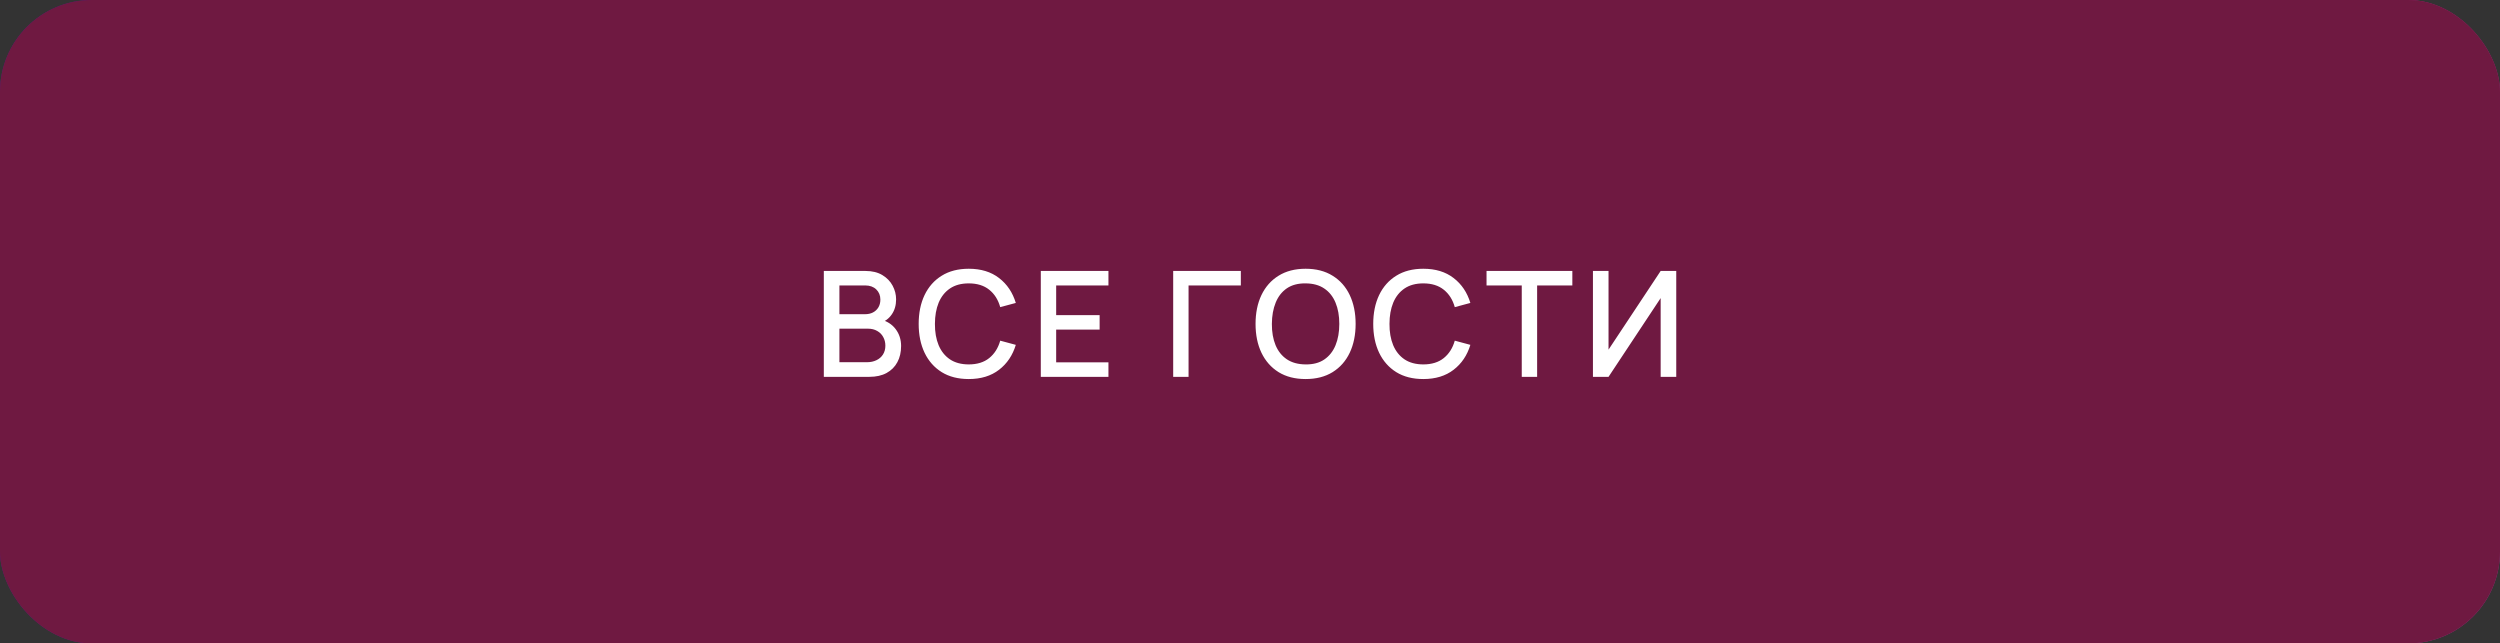
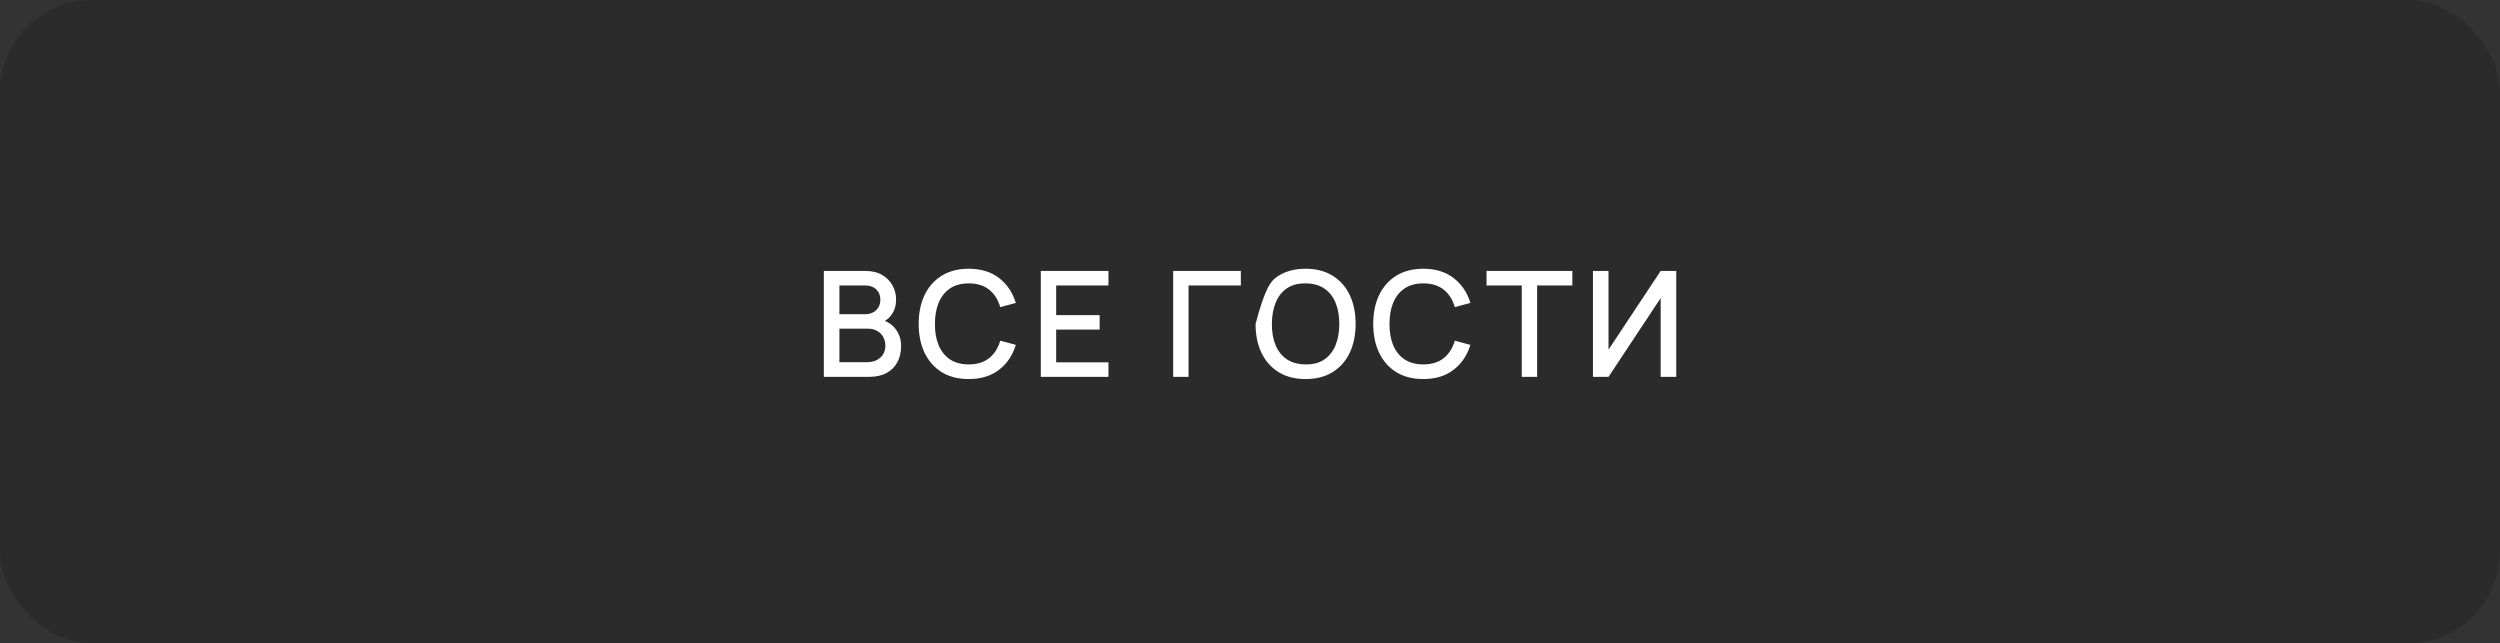
<svg xmlns="http://www.w3.org/2000/svg" width="272" height="70" viewBox="0 0 272 70" fill="none">
  <rect x="0" y="0" width="272" height="70" fill="#333333" stroke="none" />
-   <rect width="272" height="70" rx="10" fill="url(#paint0_radial_2750_559)" fill-opacity="0.7" />
-   <rect width="272" height="70" rx="10" fill="#821D4C" style="mix-blend-mode:hue" />
  <rect width="272" height="70" rx="10" fill="black" fill-opacity="0.15" />
-   <path d="M89.632 41V29.48H94.16C94.89 29.48 95.504 29.629 96 29.928C96.496 30.227 96.869 30.613 97.12 31.088C97.37 31.557 97.496 32.053 97.496 32.576C97.496 33.211 97.338 33.755 97.024 34.208C96.714 34.661 96.296 34.971 95.768 35.136L95.752 34.744C96.488 34.925 97.053 35.28 97.448 35.808C97.842 36.331 98.04 36.941 98.04 37.64C98.04 38.317 97.904 38.907 97.632 39.408C97.365 39.909 96.973 40.301 96.456 40.584C95.944 40.861 95.322 41 94.592 41H89.632ZM91.328 39.408H94.336C94.714 39.408 95.053 39.336 95.352 39.192C95.656 39.048 95.893 38.843 96.064 38.576C96.24 38.304 96.328 37.981 96.328 37.608C96.328 37.261 96.25 36.949 96.096 36.672C95.946 36.389 95.728 36.168 95.44 36.008C95.157 35.843 94.824 35.76 94.44 35.76H91.328V39.408ZM91.328 34.184H94.136C94.445 34.184 94.722 34.123 94.968 34C95.218 33.872 95.416 33.691 95.56 33.456C95.709 33.216 95.784 32.928 95.784 32.592C95.784 32.144 95.634 31.776 95.336 31.488C95.037 31.2 94.637 31.056 94.136 31.056H91.328V34.184ZM105.4 41.24C104.248 41.24 103.266 40.989 102.456 40.488C101.645 39.981 101.024 39.277 100.592 38.376C100.165 37.475 99.952 36.429 99.952 35.24C99.952 34.051 100.165 33.005 100.592 32.104C101.024 31.203 101.645 30.501 102.456 30C103.266 29.493 104.248 29.24 105.4 29.24C106.728 29.24 107.826 29.576 108.696 30.248C109.57 30.92 110.178 31.824 110.52 32.96L108.824 33.416C108.6 32.611 108.2 31.979 107.624 31.52C107.053 31.061 106.312 30.832 105.4 30.832C104.584 30.832 103.904 31.016 103.36 31.384C102.816 31.752 102.405 32.267 102.128 32.928C101.856 33.589 101.72 34.36 101.72 35.24C101.714 36.12 101.848 36.891 102.12 37.552C102.397 38.213 102.808 38.728 103.352 39.096C103.901 39.464 104.584 39.648 105.4 39.648C106.312 39.648 107.053 39.419 107.624 38.96C108.2 38.496 108.6 37.864 108.824 37.064L110.52 37.52C110.178 38.656 109.57 39.56 108.696 40.232C107.826 40.904 106.728 41.24 105.4 41.24ZM113.239 41V29.48H120.599V31.056H114.911V34.288H119.639V35.864H114.911V39.424H120.599V41H113.239ZM127.643 41V29.48H135.003V31.056H129.315V41H127.643ZM142.052 41.24C140.9 41.24 139.919 40.989 139.108 40.488C138.297 39.981 137.676 39.277 137.244 38.376C136.817 37.475 136.604 36.429 136.604 35.24C136.604 34.051 136.817 33.005 137.244 32.104C137.676 31.203 138.297 30.501 139.108 30C139.919 29.493 140.9 29.24 142.052 29.24C143.199 29.24 144.177 29.493 144.988 30C145.804 30.501 146.425 31.203 146.852 32.104C147.279 33.005 147.492 34.051 147.492 35.24C147.492 36.429 147.279 37.475 146.852 38.376C146.425 39.277 145.804 39.981 144.988 40.488C144.177 40.989 143.199 41.24 142.052 41.24ZM142.052 39.648C142.868 39.659 143.545 39.48 144.084 39.112C144.628 38.739 145.036 38.221 145.308 37.56C145.58 36.893 145.716 36.12 145.716 35.24C145.716 34.36 145.58 33.592 145.308 32.936C145.036 32.275 144.628 31.76 144.084 31.392C143.545 31.024 142.868 30.837 142.052 30.832C141.236 30.821 140.556 31 140.012 31.368C139.473 31.736 139.068 32.253 138.796 32.92C138.524 33.587 138.385 34.36 138.38 35.24C138.375 36.12 138.508 36.891 138.78 37.552C139.052 38.208 139.46 38.72 140.004 39.088C140.553 39.456 141.236 39.643 142.052 39.648ZM154.856 41.24C153.704 41.24 152.722 40.989 151.912 40.488C151.101 39.981 150.48 39.277 150.048 38.376C149.621 37.475 149.408 36.429 149.408 35.24C149.408 34.051 149.621 33.005 150.048 32.104C150.48 31.203 151.101 30.501 151.912 30C152.722 29.493 153.704 29.24 154.856 29.24C156.184 29.24 157.282 29.576 158.152 30.248C159.026 30.92 159.634 31.824 159.976 32.96L158.28 33.416C158.056 32.611 157.656 31.979 157.08 31.52C156.509 31.061 155.768 30.832 154.856 30.832C154.04 30.832 153.36 31.016 152.816 31.384C152.272 31.752 151.861 32.267 151.584 32.928C151.312 33.589 151.176 34.36 151.176 35.24C151.17 36.12 151.304 36.891 151.576 37.552C151.853 38.213 152.264 38.728 152.808 39.096C153.357 39.464 154.04 39.648 154.856 39.648C155.768 39.648 156.509 39.419 157.08 38.96C157.656 38.496 158.056 37.864 158.28 37.064L159.976 37.52C159.634 38.656 159.026 39.56 158.152 40.232C157.282 40.904 156.184 41.24 154.856 41.24ZM165.567 41V31.056H161.735V29.48H171.071V31.056H167.239V41H165.567ZM182.376 41H180.68V32.432L175.008 41H173.312V29.48H175.008V38.04L180.68 29.48H182.376V41Z" fill="white" />
+   <path d="M89.632 41V29.48H94.16C94.89 29.48 95.504 29.629 96 29.928C96.496 30.227 96.869 30.613 97.12 31.088C97.37 31.557 97.496 32.053 97.496 32.576C97.496 33.211 97.338 33.755 97.024 34.208C96.714 34.661 96.296 34.971 95.768 35.136L95.752 34.744C96.488 34.925 97.053 35.28 97.448 35.808C97.842 36.331 98.04 36.941 98.04 37.64C98.04 38.317 97.904 38.907 97.632 39.408C97.365 39.909 96.973 40.301 96.456 40.584C95.944 40.861 95.322 41 94.592 41H89.632ZM91.328 39.408H94.336C94.714 39.408 95.053 39.336 95.352 39.192C95.656 39.048 95.893 38.843 96.064 38.576C96.24 38.304 96.328 37.981 96.328 37.608C96.328 37.261 96.25 36.949 96.096 36.672C95.946 36.389 95.728 36.168 95.44 36.008C95.157 35.843 94.824 35.76 94.44 35.76H91.328V39.408ZM91.328 34.184H94.136C94.445 34.184 94.722 34.123 94.968 34C95.218 33.872 95.416 33.691 95.56 33.456C95.709 33.216 95.784 32.928 95.784 32.592C95.784 32.144 95.634 31.776 95.336 31.488C95.037 31.2 94.637 31.056 94.136 31.056H91.328V34.184ZM105.4 41.24C104.248 41.24 103.266 40.989 102.456 40.488C101.645 39.981 101.024 39.277 100.592 38.376C100.165 37.475 99.952 36.429 99.952 35.24C99.952 34.051 100.165 33.005 100.592 32.104C101.024 31.203 101.645 30.501 102.456 30C103.266 29.493 104.248 29.24 105.4 29.24C106.728 29.24 107.826 29.576 108.696 30.248C109.57 30.92 110.178 31.824 110.52 32.96L108.824 33.416C108.6 32.611 108.2 31.979 107.624 31.52C107.053 31.061 106.312 30.832 105.4 30.832C104.584 30.832 103.904 31.016 103.36 31.384C102.816 31.752 102.405 32.267 102.128 32.928C101.856 33.589 101.72 34.36 101.72 35.24C101.714 36.12 101.848 36.891 102.12 37.552C102.397 38.213 102.808 38.728 103.352 39.096C103.901 39.464 104.584 39.648 105.4 39.648C106.312 39.648 107.053 39.419 107.624 38.96C108.2 38.496 108.6 37.864 108.824 37.064L110.52 37.52C110.178 38.656 109.57 39.56 108.696 40.232C107.826 40.904 106.728 41.24 105.4 41.24ZM113.239 41V29.48H120.599V31.056H114.911V34.288H119.639V35.864H114.911V39.424H120.599V41H113.239ZM127.643 41V29.48H135.003V31.056H129.315V41H127.643ZM142.052 41.24C140.9 41.24 139.919 40.989 139.108 40.488C138.297 39.981 137.676 39.277 137.244 38.376C136.817 37.475 136.604 36.429 136.604 35.24C137.676 31.203 138.297 30.501 139.108 30C139.919 29.493 140.9 29.24 142.052 29.24C143.199 29.24 144.177 29.493 144.988 30C145.804 30.501 146.425 31.203 146.852 32.104C147.279 33.005 147.492 34.051 147.492 35.24C147.492 36.429 147.279 37.475 146.852 38.376C146.425 39.277 145.804 39.981 144.988 40.488C144.177 40.989 143.199 41.24 142.052 41.24ZM142.052 39.648C142.868 39.659 143.545 39.48 144.084 39.112C144.628 38.739 145.036 38.221 145.308 37.56C145.58 36.893 145.716 36.12 145.716 35.24C145.716 34.36 145.58 33.592 145.308 32.936C145.036 32.275 144.628 31.76 144.084 31.392C143.545 31.024 142.868 30.837 142.052 30.832C141.236 30.821 140.556 31 140.012 31.368C139.473 31.736 139.068 32.253 138.796 32.92C138.524 33.587 138.385 34.36 138.38 35.24C138.375 36.12 138.508 36.891 138.78 37.552C139.052 38.208 139.46 38.72 140.004 39.088C140.553 39.456 141.236 39.643 142.052 39.648ZM154.856 41.24C153.704 41.24 152.722 40.989 151.912 40.488C151.101 39.981 150.48 39.277 150.048 38.376C149.621 37.475 149.408 36.429 149.408 35.24C149.408 34.051 149.621 33.005 150.048 32.104C150.48 31.203 151.101 30.501 151.912 30C152.722 29.493 153.704 29.24 154.856 29.24C156.184 29.24 157.282 29.576 158.152 30.248C159.026 30.92 159.634 31.824 159.976 32.96L158.28 33.416C158.056 32.611 157.656 31.979 157.08 31.52C156.509 31.061 155.768 30.832 154.856 30.832C154.04 30.832 153.36 31.016 152.816 31.384C152.272 31.752 151.861 32.267 151.584 32.928C151.312 33.589 151.176 34.36 151.176 35.24C151.17 36.12 151.304 36.891 151.576 37.552C151.853 38.213 152.264 38.728 152.808 39.096C153.357 39.464 154.04 39.648 154.856 39.648C155.768 39.648 156.509 39.419 157.08 38.96C157.656 38.496 158.056 37.864 158.28 37.064L159.976 37.52C159.634 38.656 159.026 39.56 158.152 40.232C157.282 40.904 156.184 41.24 154.856 41.24ZM165.567 41V31.056H161.735V29.48H171.071V31.056H167.239V41H165.567ZM182.376 41H180.68V32.432L175.008 41H173.312V29.48H175.008V38.04L180.68 29.48H182.376V41Z" fill="white" />
  <defs>
    <radialGradient id="paint0_radial_2750_559" cx="0" cy="0" r="1" gradientUnits="userSpaceOnUse" gradientTransform="translate(6.909 8.11037e-05) rotate(15.127) scale(333.746 1602.09)">
      <stop stop-color="#6300B0" />
      <stop offset="0.215" stop-color="#D71691" />
      <stop offset="0.407" stop-color="#E41E9D" />
      <stop offset="0.595" stop-color="#BF59D3" />
      <stop offset="0.746" stop-color="#D71691" />
      <stop offset="0.866" stop-color="#BF59D3" />
      <stop offset="1" stop-color="#6300B0" />
    </radialGradient>
  </defs>
</svg>